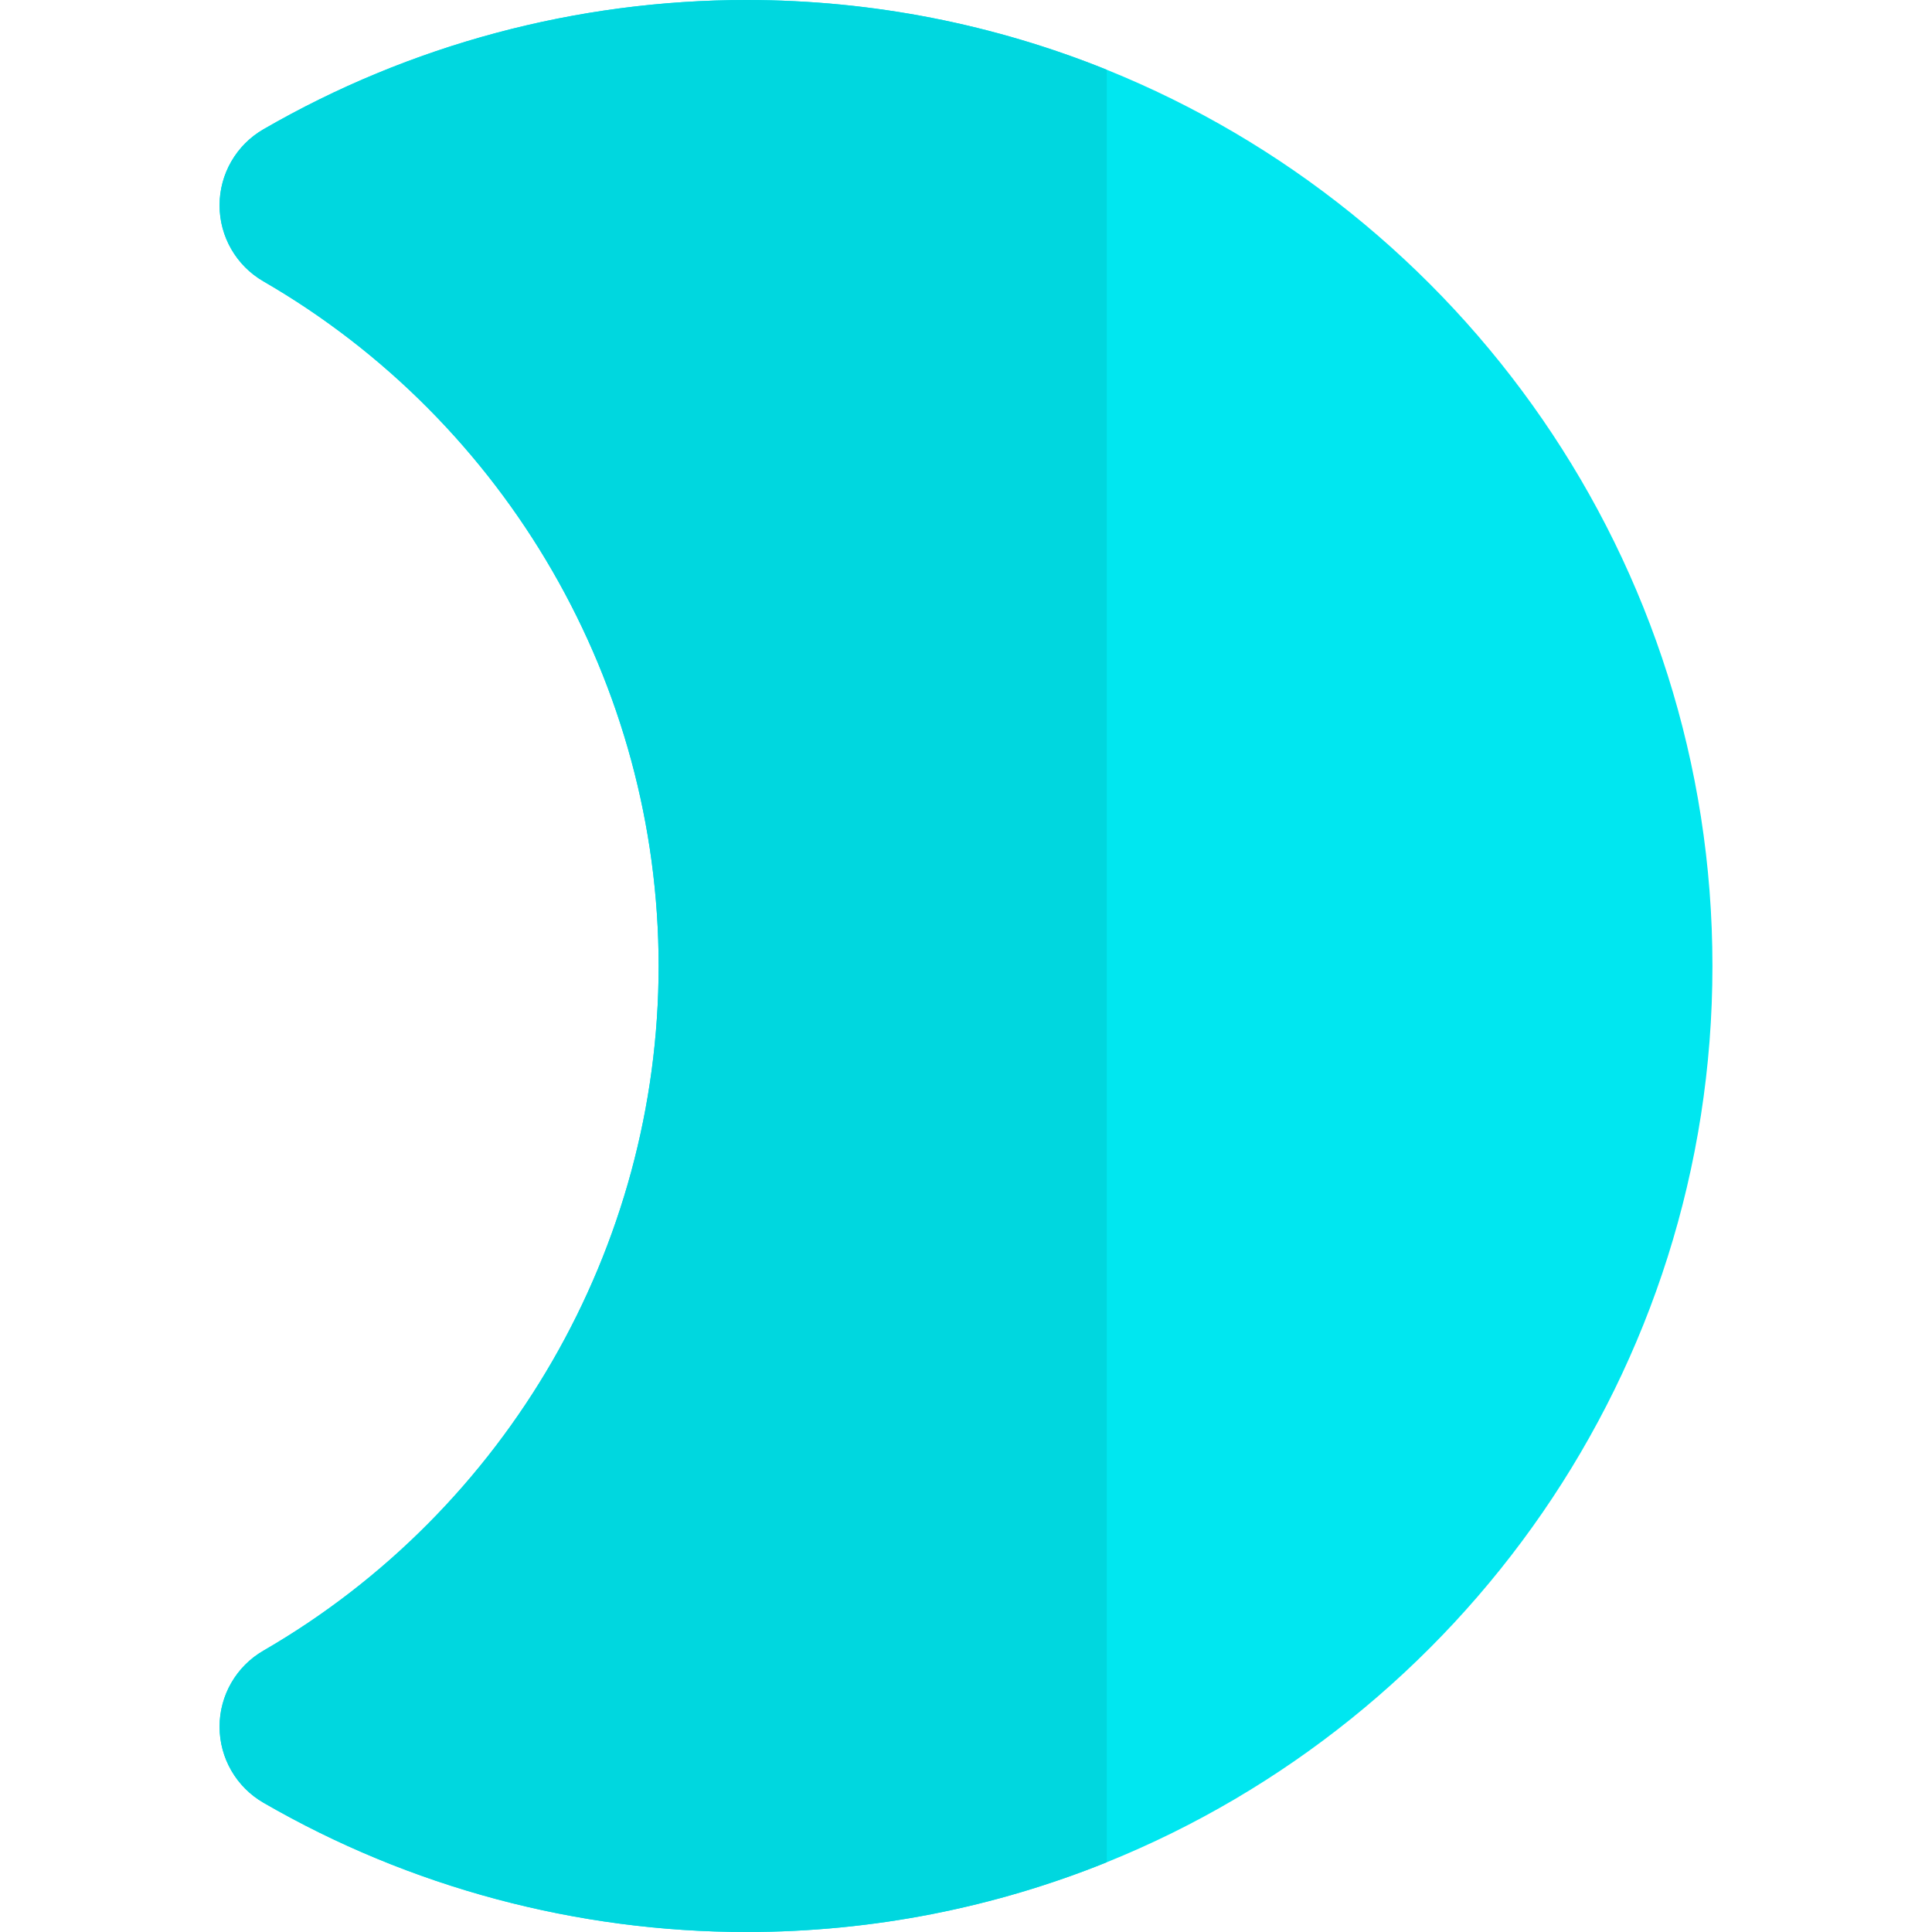
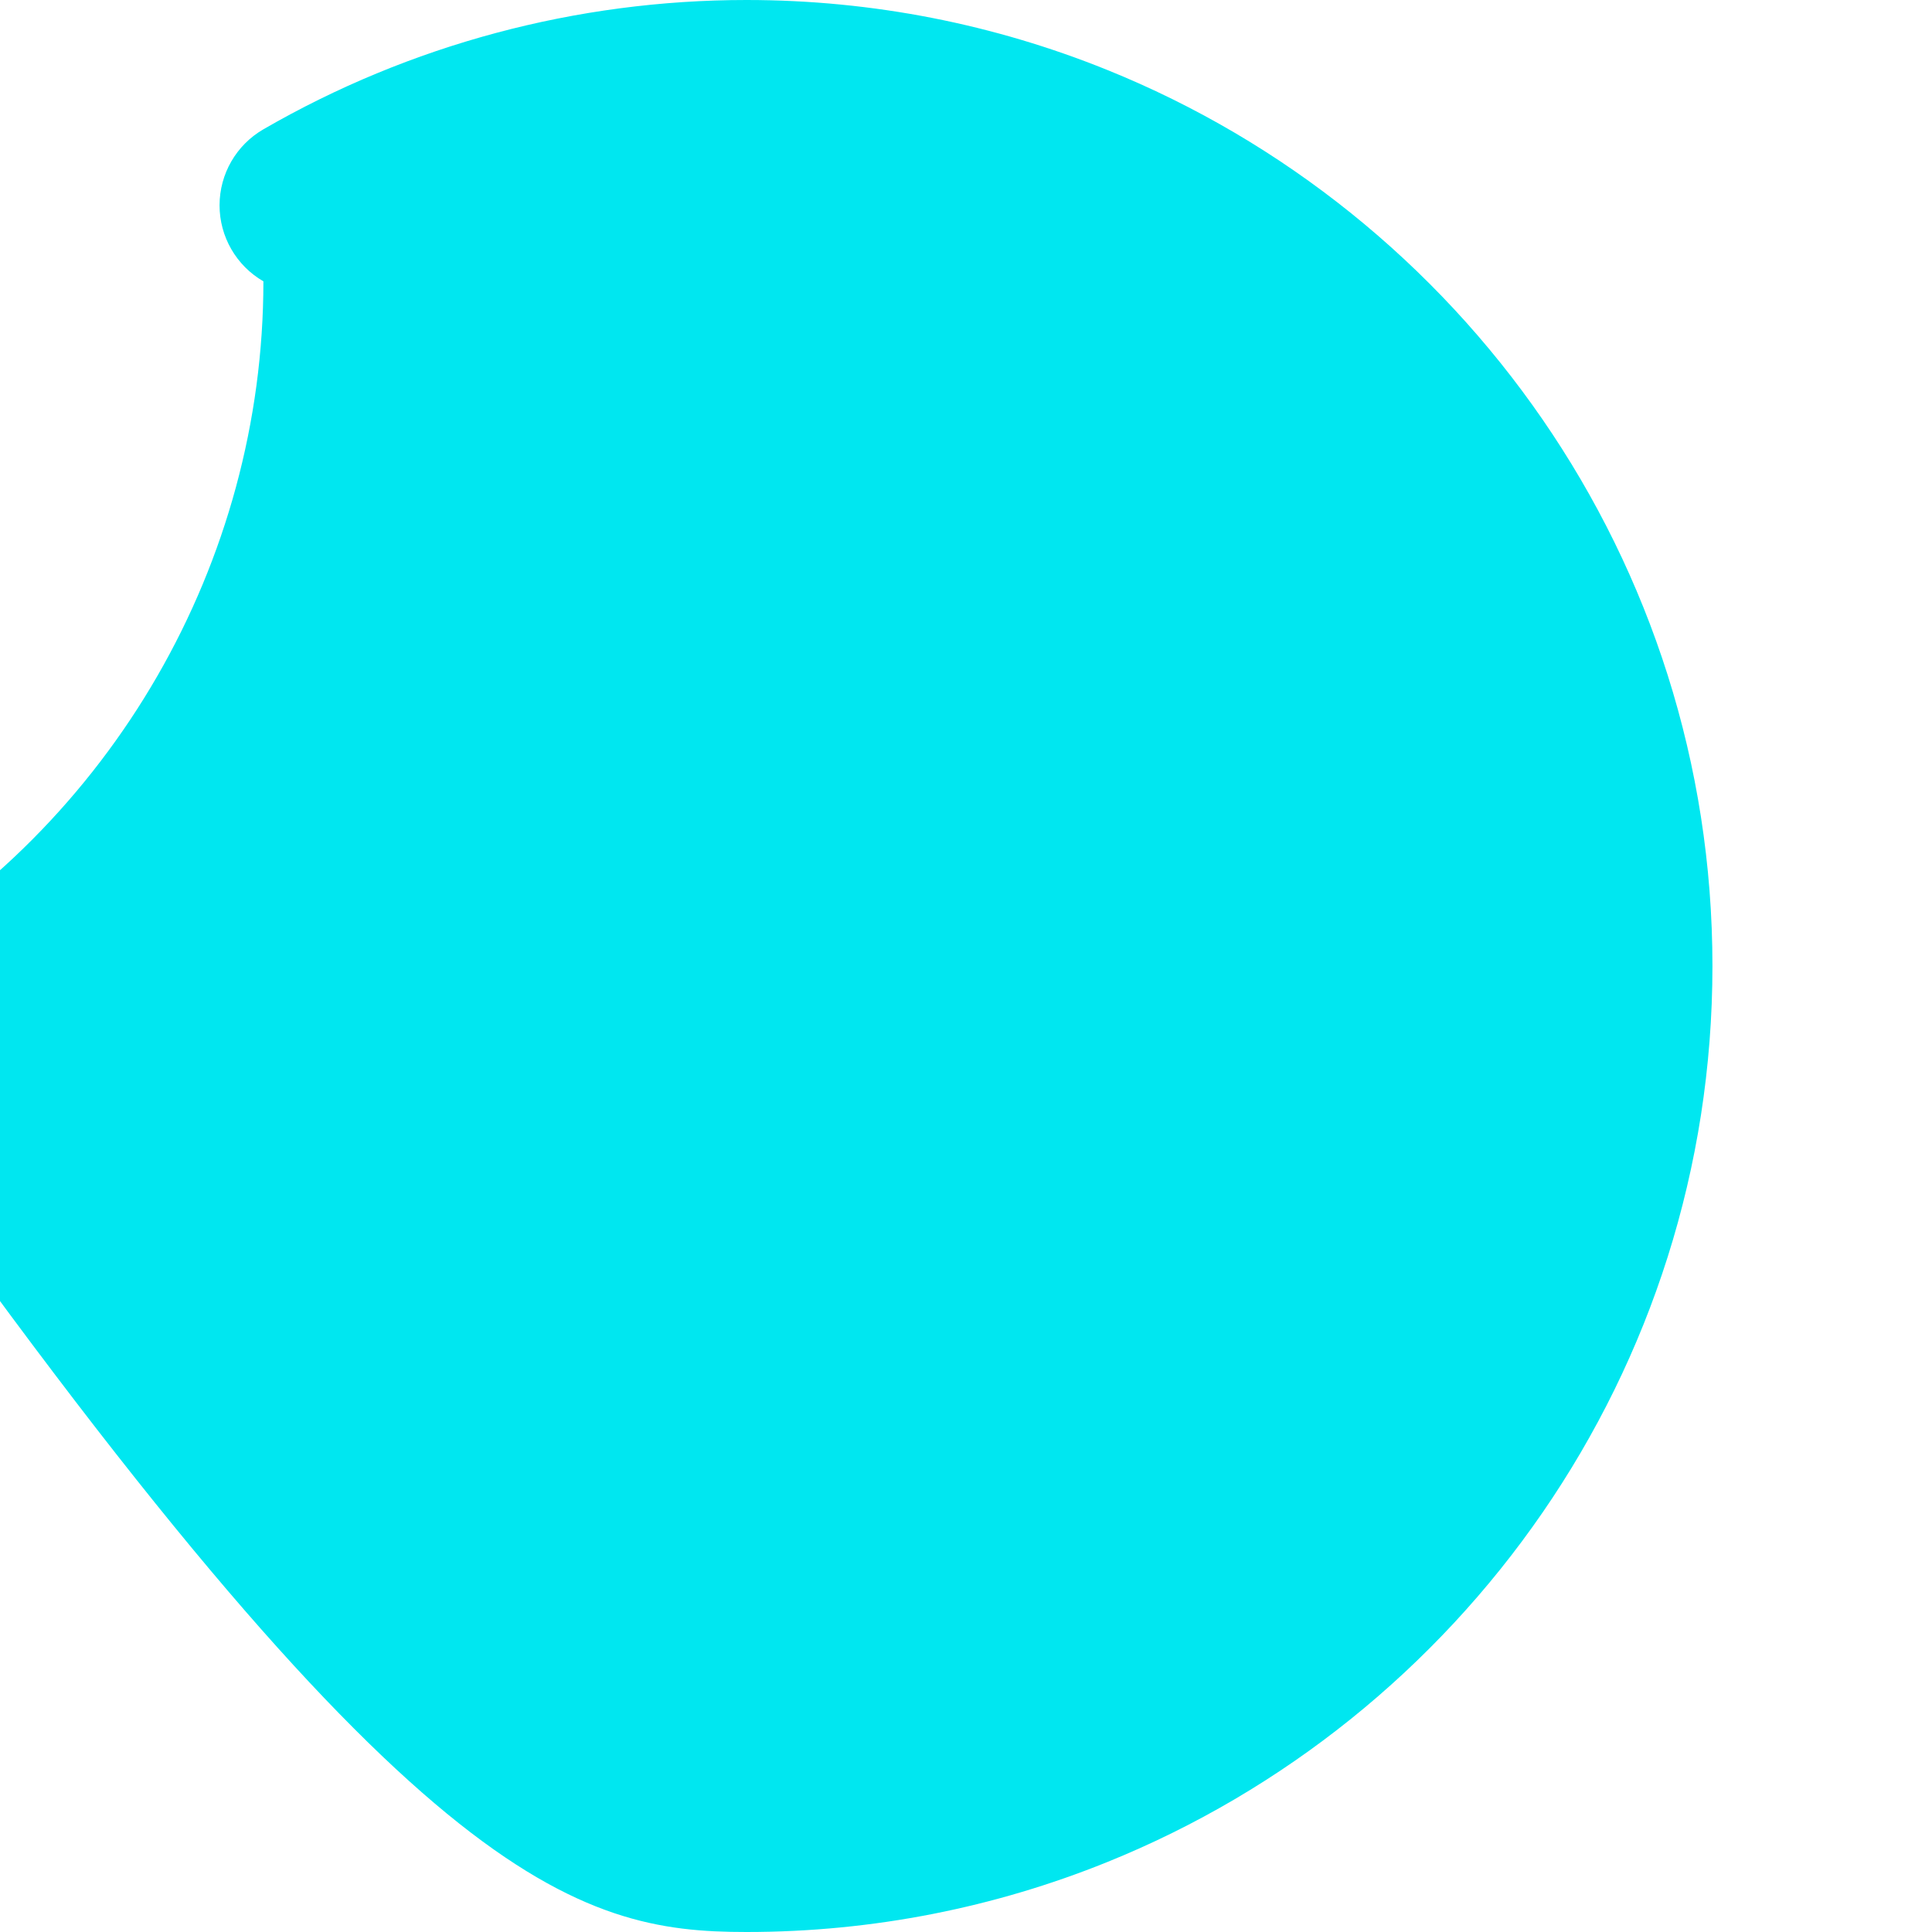
<svg xmlns="http://www.w3.org/2000/svg" height="800px" width="800px" version="1.1" id="Layer_1" viewBox="0 0 512 512" xml:space="preserve">
-   <path style="fill:#00E7F0;" d="M293.305,18.485C263.786,6.574,231.562,0,197.827,0C152.83,0,108.561,11.849,69.804,34.267  c-7.191,4.16-11.619,11.837-11.619,20.145s4.428,15.985,11.619,20.145c64.605,37.373,104.738,106.898,104.738,181.447  c0,74.543-40.133,144.066-104.738,181.439c-7.191,4.16-11.619,11.838-11.619,20.145s4.428,15.985,11.619,20.145  C108.563,500.151,152.832,512,197.827,512c33.735,0,65.958-6.574,95.477-18.485c93.997-37.925,160.51-130.091,160.51-237.512  C453.815,148.579,387.302,56.41,293.305,18.485z" />
-   <path style="fill:#00D7DF;" d="M58.185,54.412c0,8.307,4.428,15.985,11.619,20.145c64.605,37.373,104.738,106.898,104.738,181.447  c0,74.543-40.133,144.066-104.738,181.439c-7.191,4.16-11.619,11.838-11.619,20.145s4.428,15.985,11.619,20.145  C108.563,500.151,152.832,512,197.827,512c33.735,0,65.958-6.574,95.477-18.485V18.485C263.786,6.574,231.562,0,197.827,0  C152.83,0,108.561,11.849,69.804,34.267C62.613,38.426,58.185,46.103,58.185,54.412z" />
+   <path style="fill:#00E7F0;" d="M293.305,18.485C263.786,6.574,231.562,0,197.827,0C152.83,0,108.561,11.849,69.804,34.267  c-7.191,4.16-11.619,11.837-11.619,20.145s4.428,15.985,11.619,20.145c0,74.543-40.133,144.066-104.738,181.439c-7.191,4.16-11.619,11.838-11.619,20.145s4.428,15.985,11.619,20.145  C108.563,500.151,152.832,512,197.827,512c33.735,0,65.958-6.574,95.477-18.485c93.997-37.925,160.51-130.091,160.51-237.512  C453.815,148.579,387.302,56.41,293.305,18.485z" />
</svg>